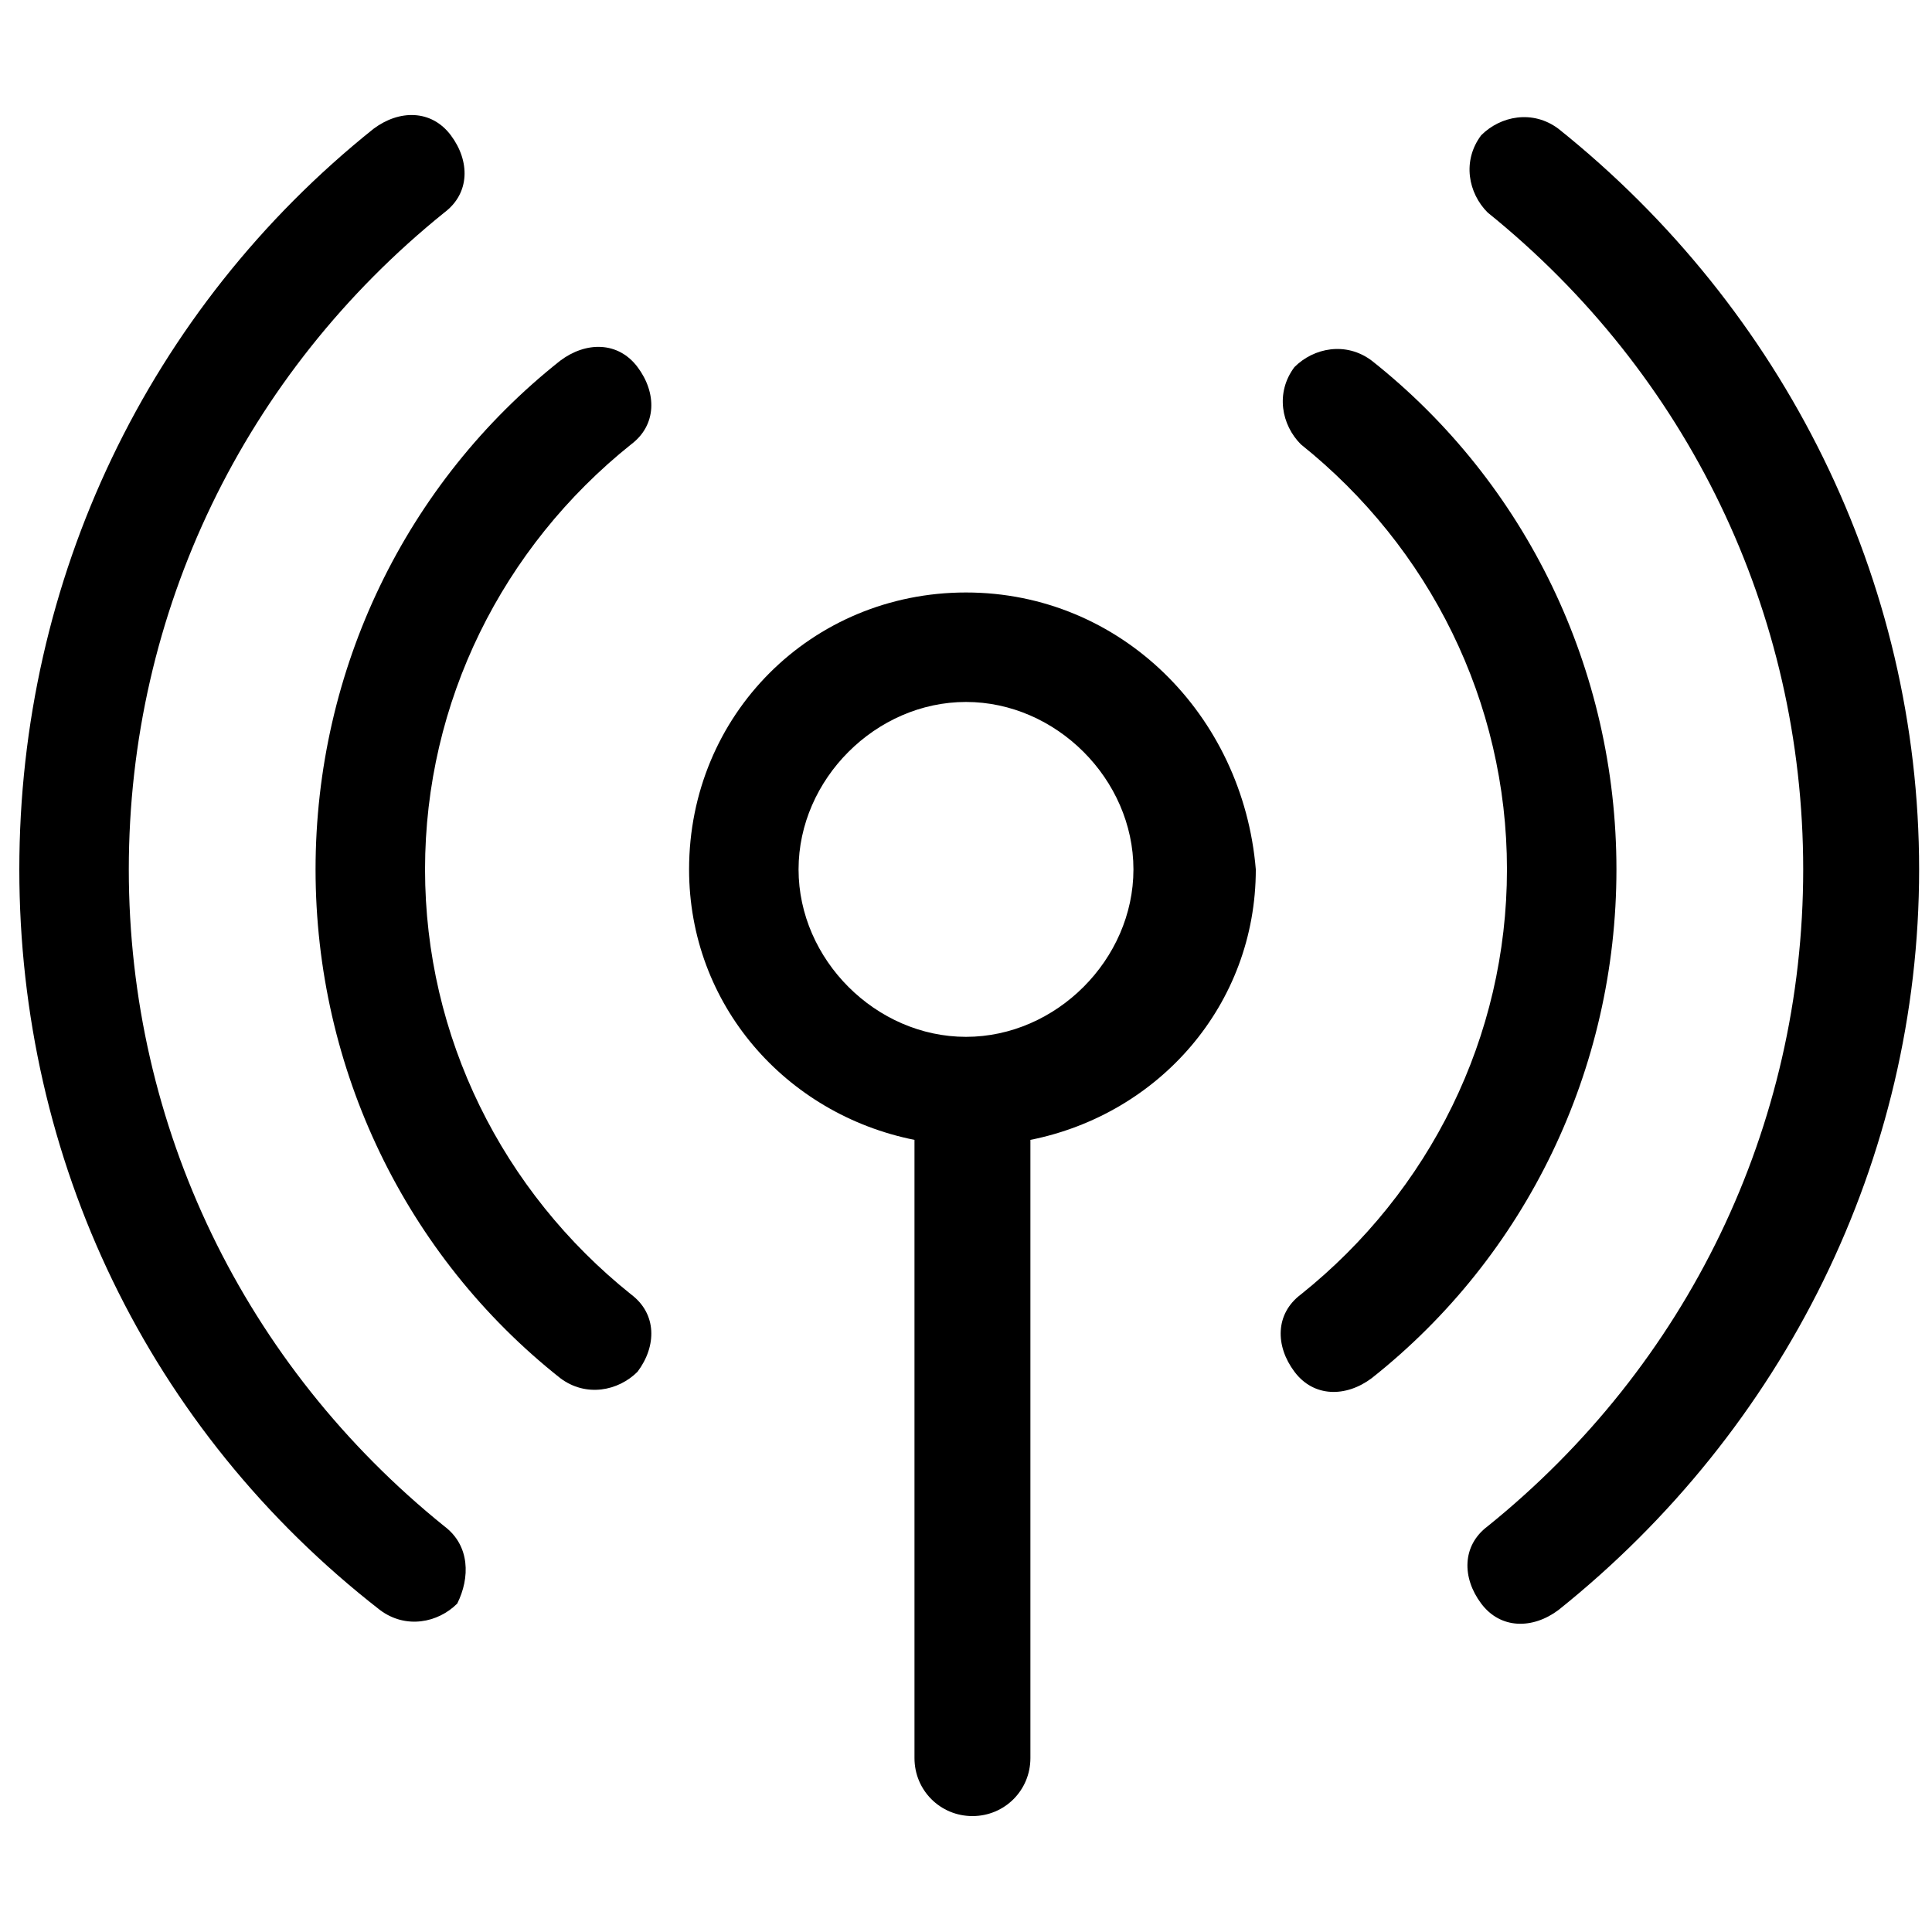
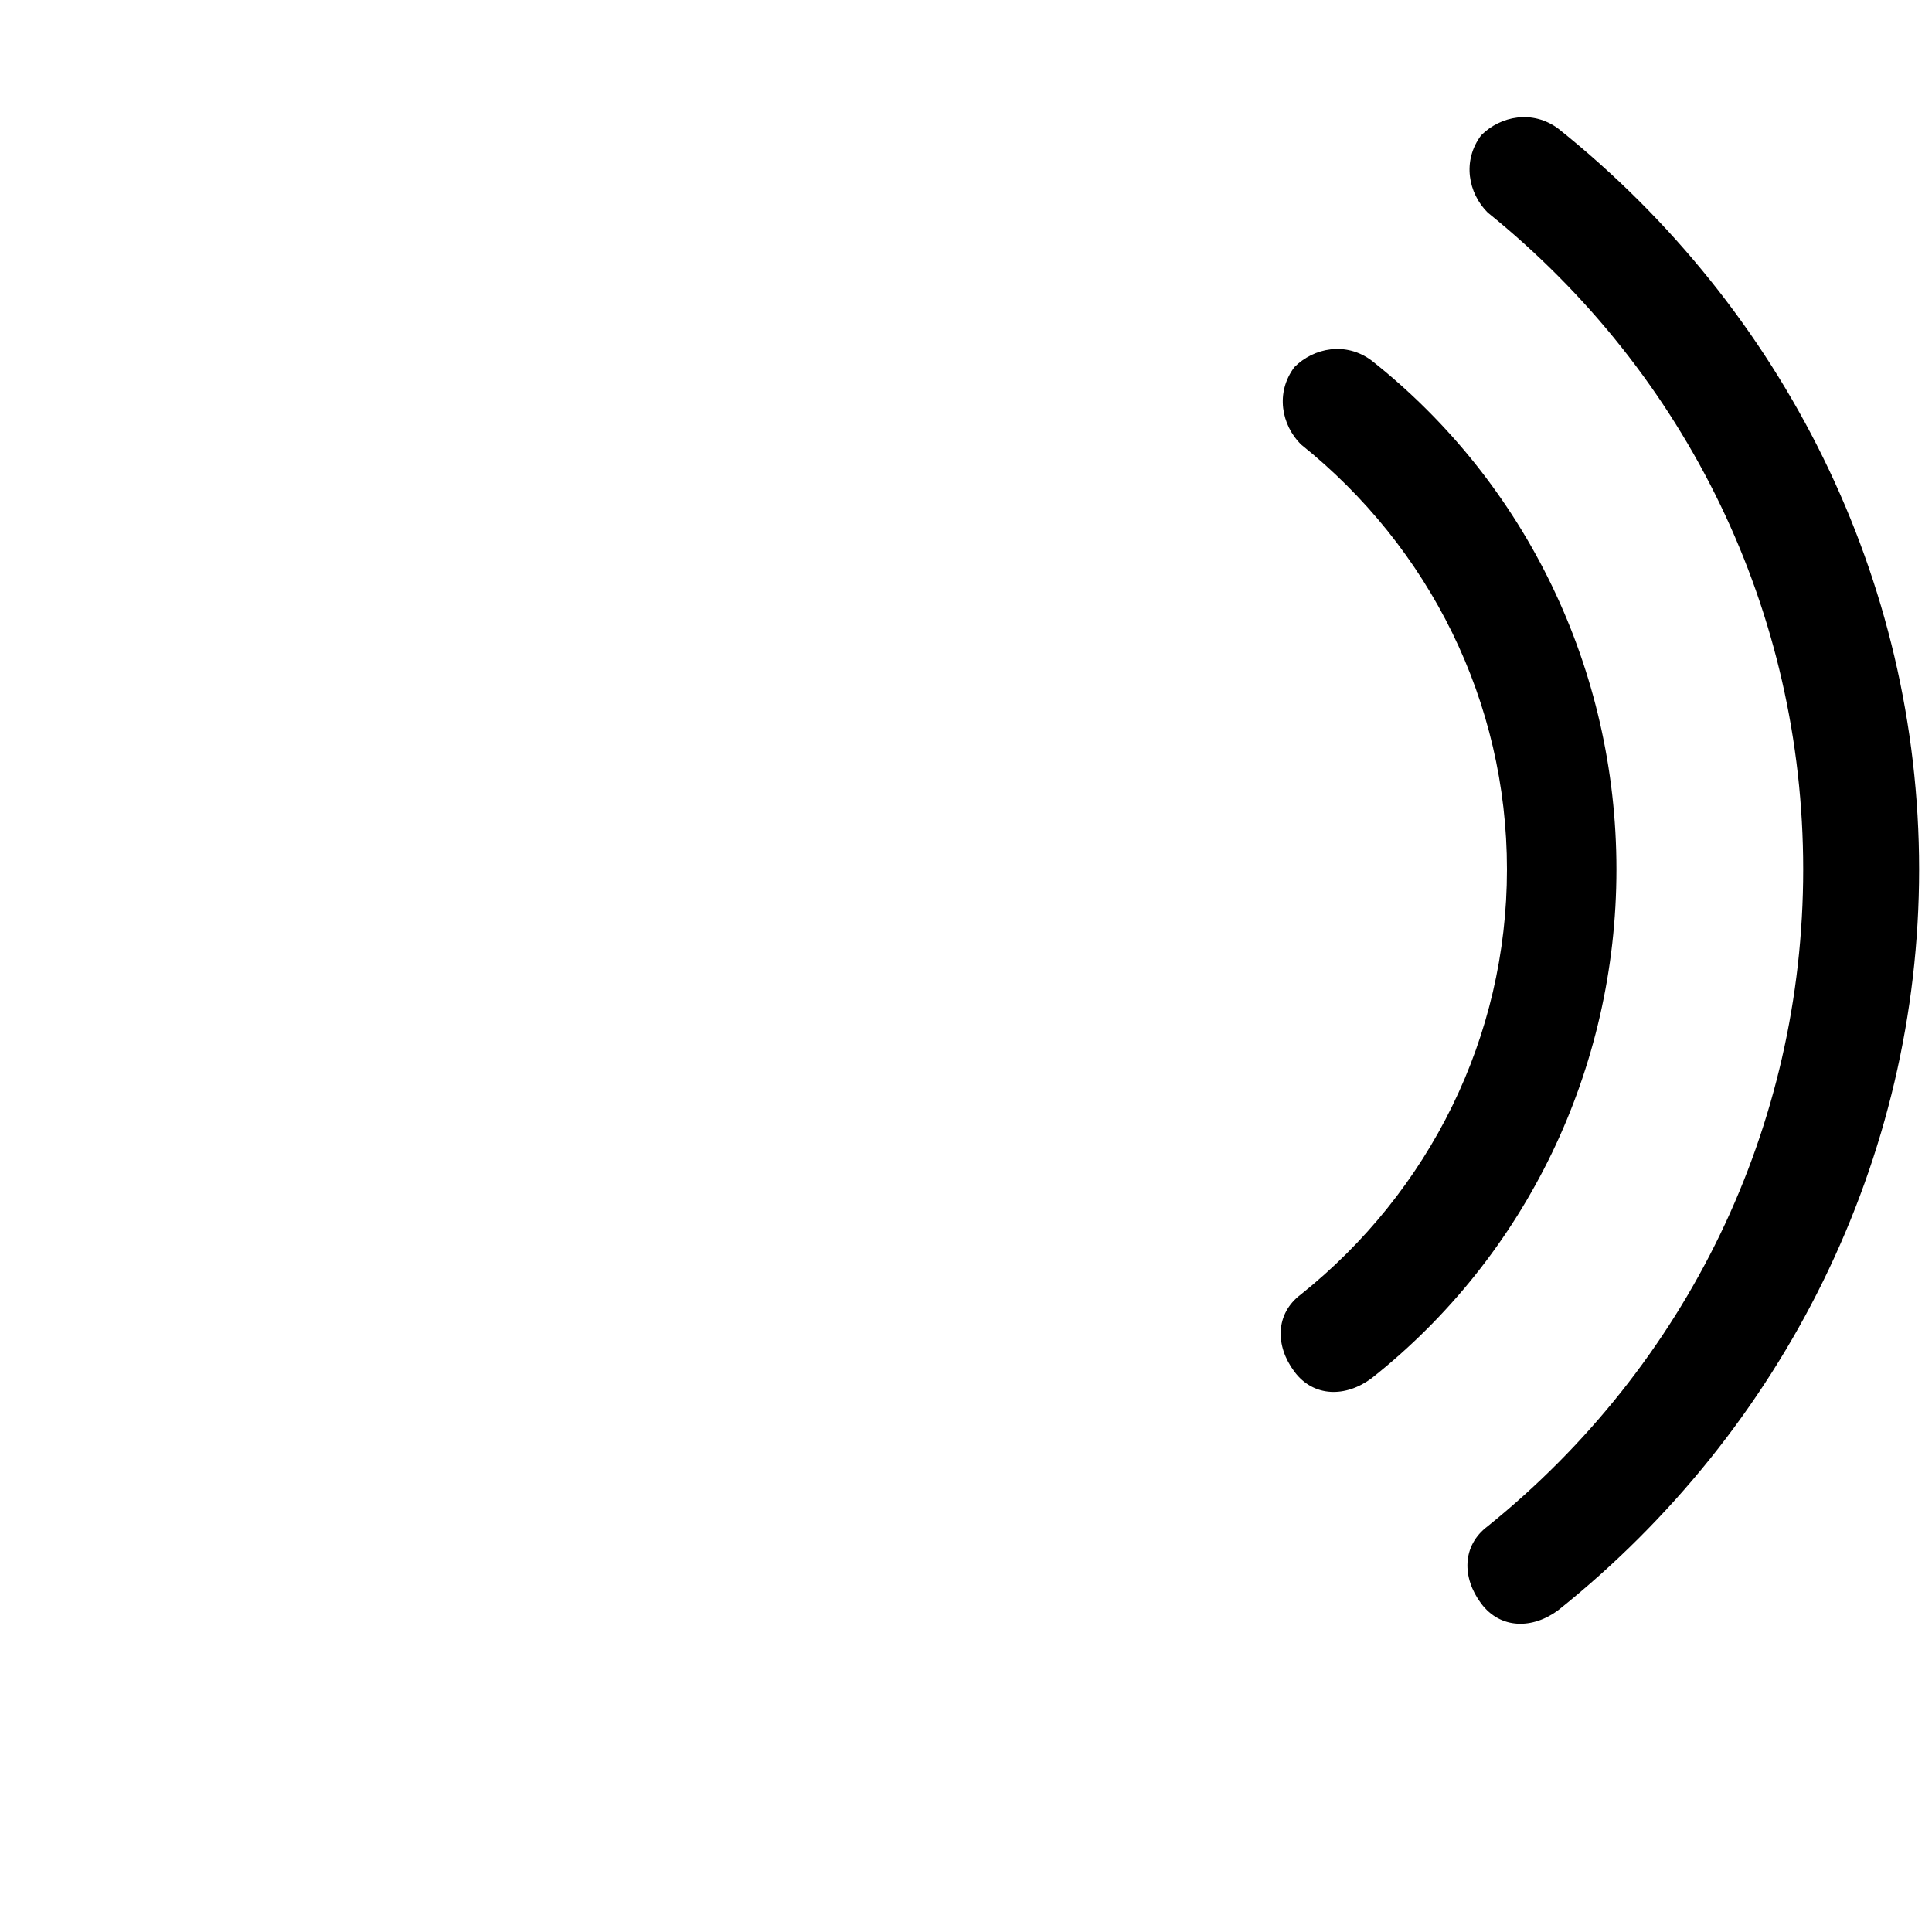
<svg xmlns="http://www.w3.org/2000/svg" version="1.1" id="Capa_1" x="0px" y="0px" viewBox="0 0 30 30" style="enable-background:new 0 0 30 30;" xml:space="preserve">
  <g>
    <g>
      <g>
-         <path d="M6.9,23.7C3.8,21.2,2,17.5,2,13.5c0-4,1.8-7.7,4.9-10.2C7.3,3,7.3,2.5,7,2.1C6.7,1.7,6.2,1.7,5.8,2     C2.3,4.8,0.3,9,0.3,13.5c0,4.5,2,8.7,5.6,11.5c0.4,0.3,0.9,0.2,1.2-0.1C7.3,24.5,7.3,24,6.9,23.7z" />
-       </g>
+         </g>
    </g>
    <g>
      <g>
        <path d="M24.2,2c-0.4-0.3-0.9-0.2-1.2,0.1c-0.3,0.4-0.2,0.9,0.1,1.2C26.2,5.8,28,9.5,28,13.5c0,4-1.8,7.7-4.9,10.2     c-0.4,0.3-0.4,0.8-0.1,1.2c0.3,0.4,0.8,0.4,1.2,0.1c3.5-2.8,5.6-7,5.6-11.5S27.7,4.8,24.2,2z" />
      </g>
    </g>
    <g>
      <g>
-         <path d="M9.8,20.1c-2-1.6-3.2-4-3.2-6.6c0-2.6,1.2-5,3.2-6.6c0.4-0.3,0.4-0.8,0.1-1.2C9.6,5.3,9.1,5.3,8.7,5.6     c-2.4,1.9-3.8,4.8-3.8,7.9c0,3.1,1.4,6,3.8,7.9c0.4,0.3,0.9,0.2,1.2-0.1C10.2,20.9,10.2,20.4,9.8,20.1z" />
-       </g>
+         </g>
    </g>
    <g>
      <g>
        <path d="M21.3,5.6c-0.4-0.3-0.9-0.2-1.2,0.1c-0.3,0.4-0.2,0.9,0.1,1.2c2,1.6,3.2,4,3.2,6.6s-1.2,5-3.2,6.6     c-0.4,0.3-0.4,0.8-0.1,1.2c0.3,0.4,0.8,0.4,1.2,0.1c2.4-1.9,3.8-4.8,3.8-7.9S23.7,7.5,21.3,5.6z" />
      </g>
    </g>
    <g>
      <g>
-         <path d="M15,9.2c-2.4,0-4.3,1.9-4.3,4.3c0,2.1,1.5,3.8,3.5,4.2v9.6c0,0.5,0.4,0.9,0.9,0.9s0.9-0.4,0.9-0.9v-9.6     c2-0.4,3.5-2.1,3.5-4.2C19.3,11.1,17.4,9.2,15,9.2z M15,16.1c-1.4,0-2.6-1.2-2.6-2.6s1.2-2.6,2.6-2.6c1.4,0,2.6,1.2,2.6,2.6     S16.4,16.1,15,16.1z" />
-       </g>
+         </g>
    </g>
  </g>
</svg>